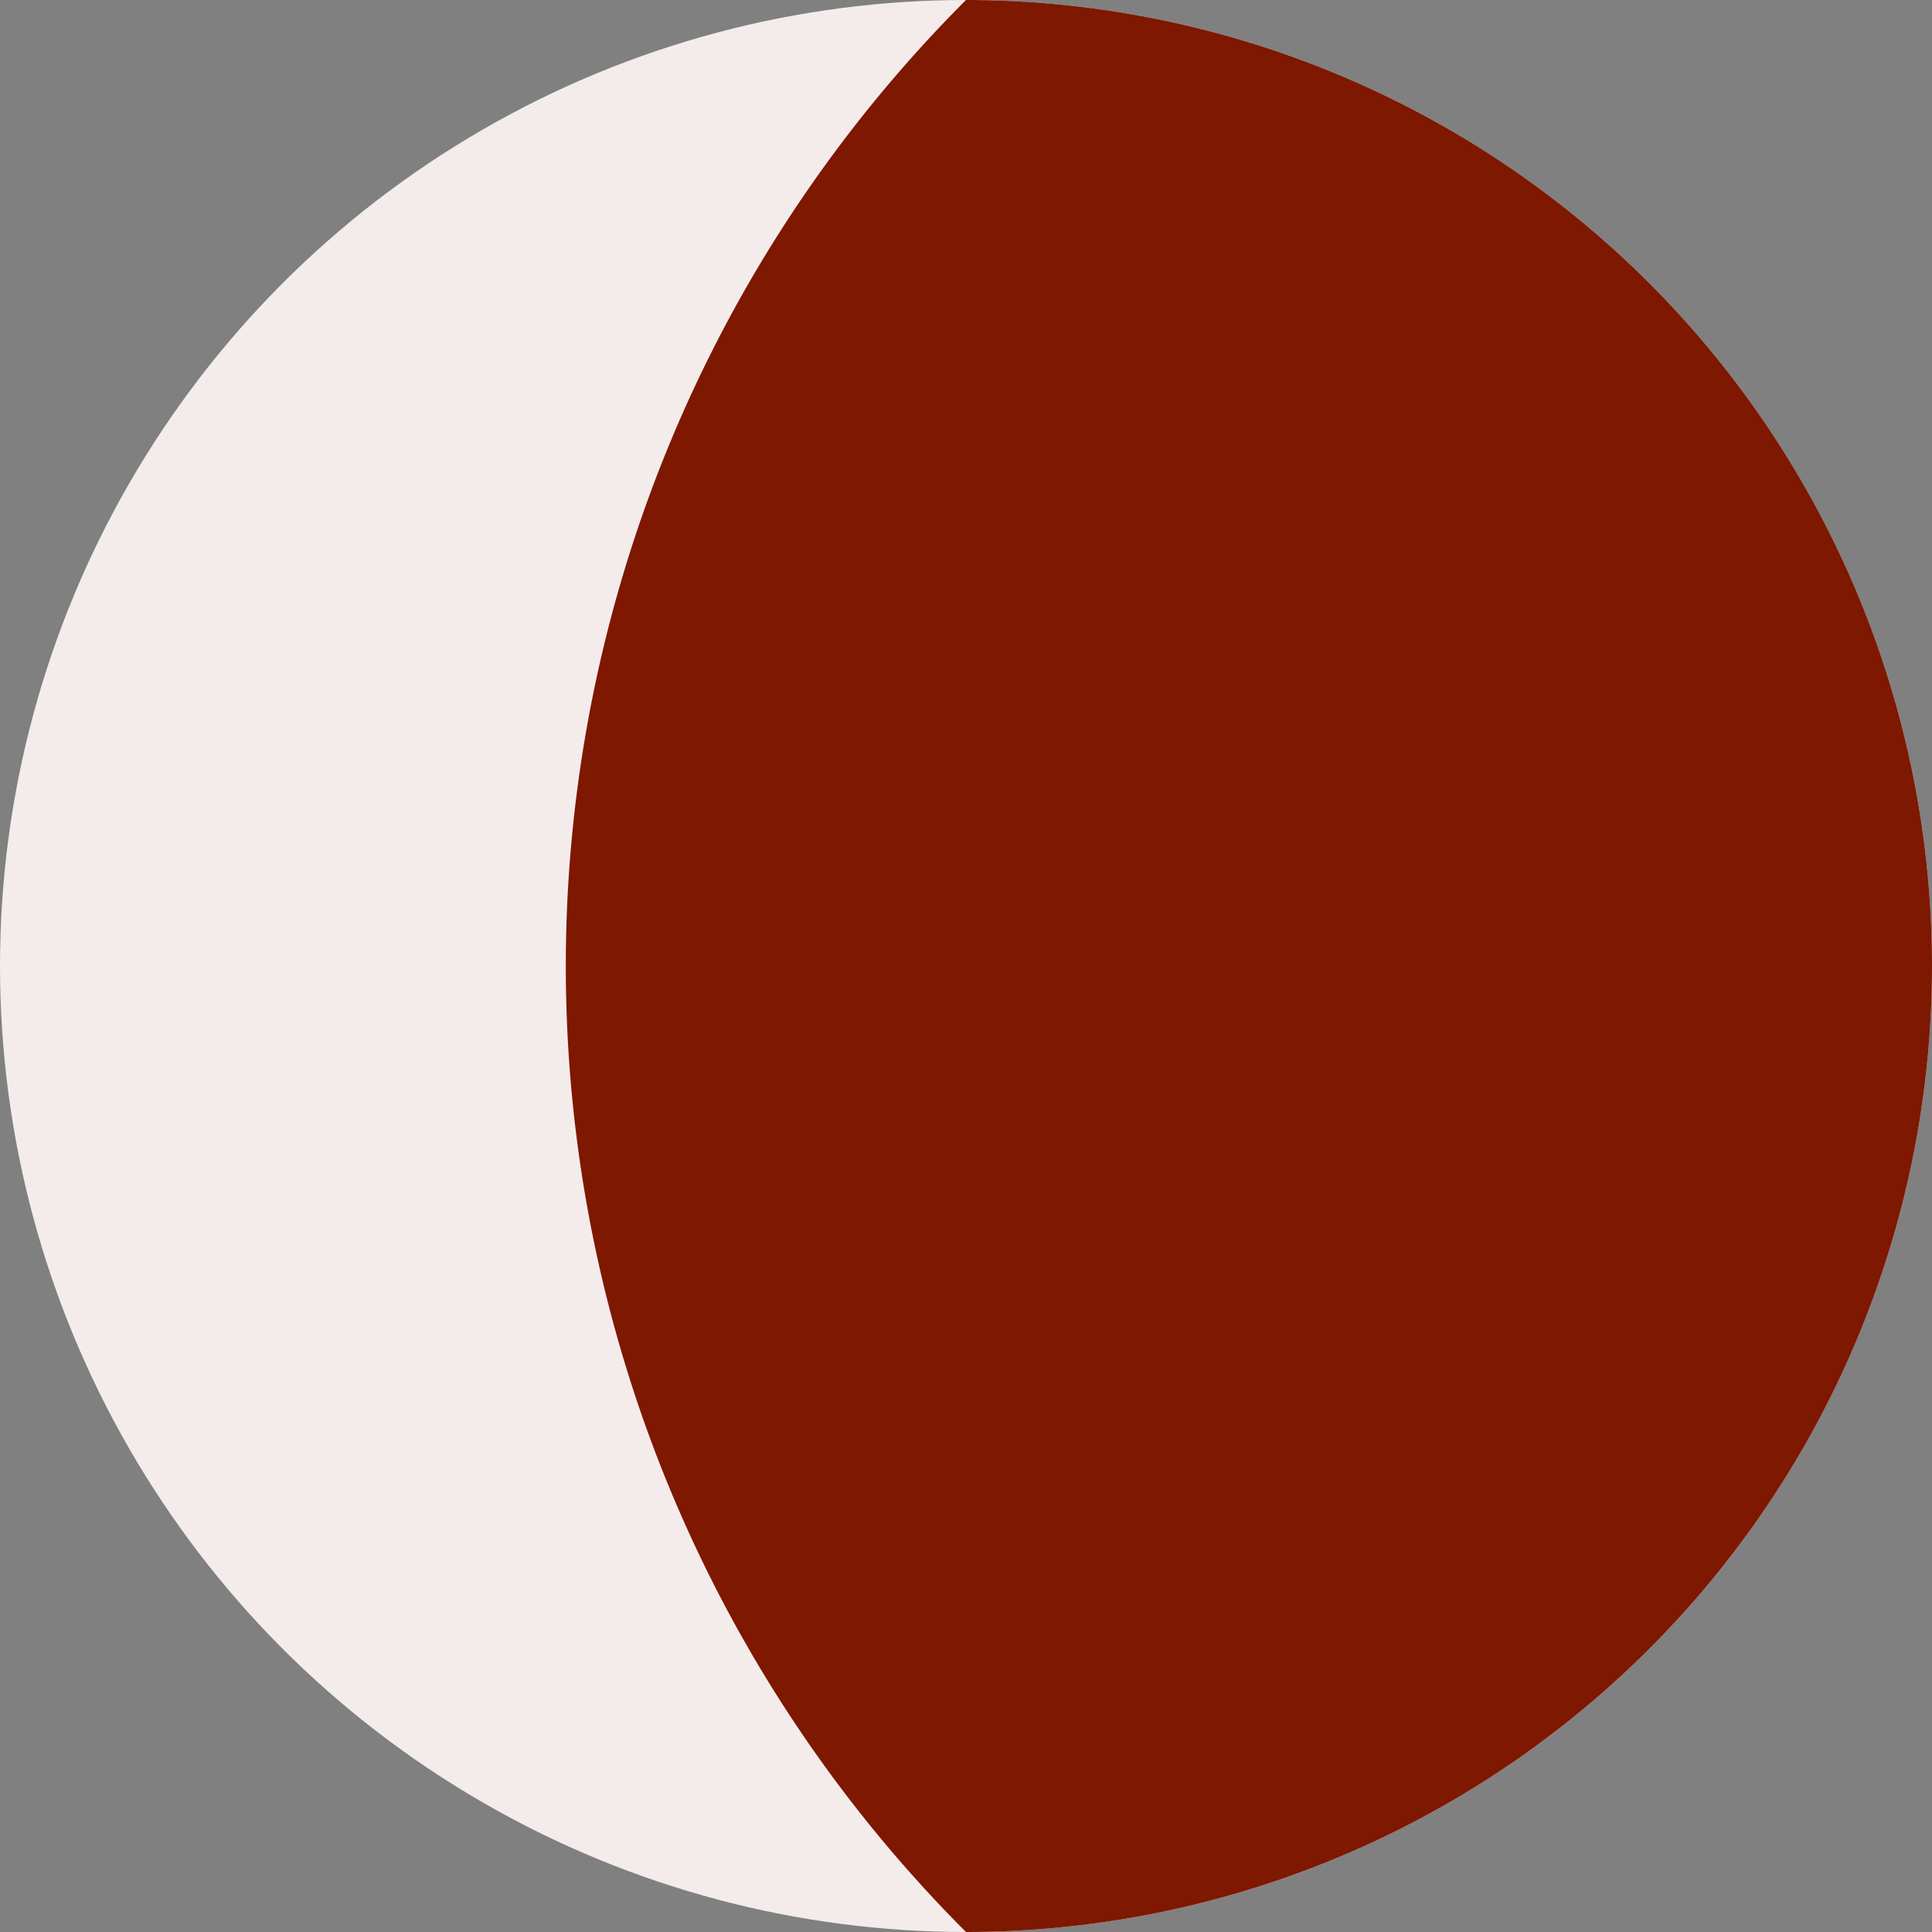
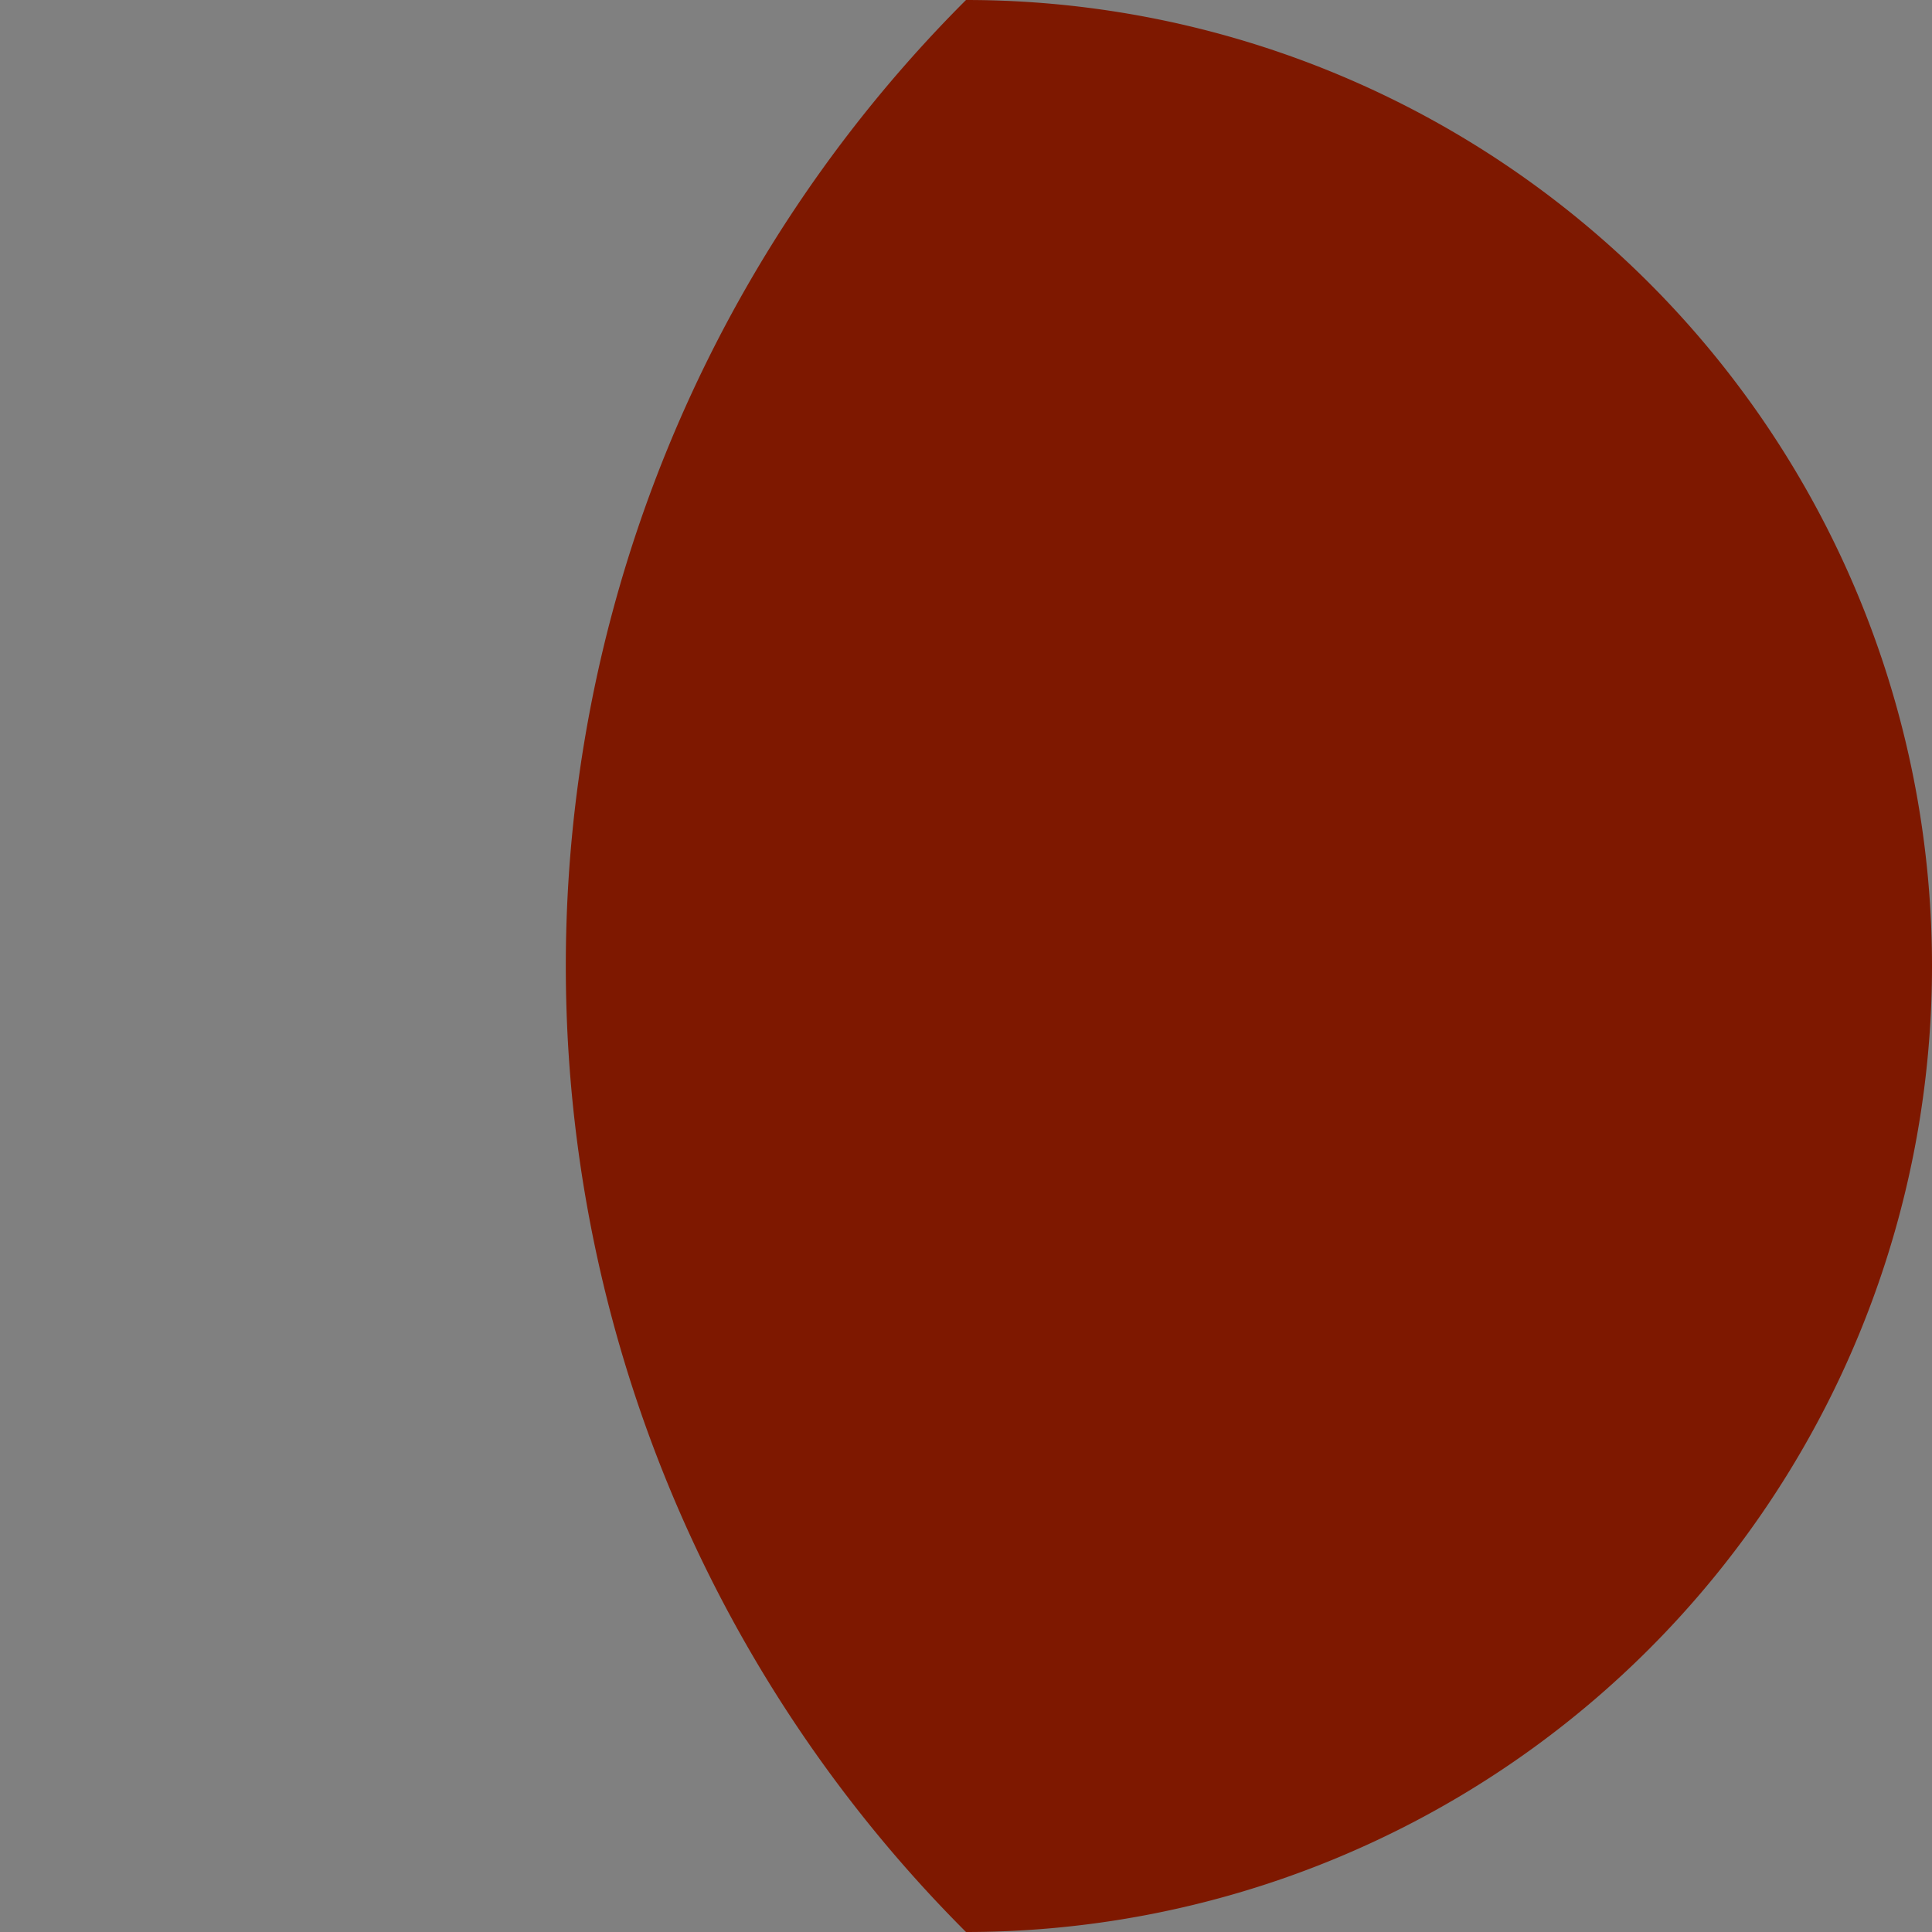
<svg xmlns="http://www.w3.org/2000/svg" viewBox="0 0 128 128">
  <rect x="0" y="0" width="128" height="128" fill="#808080" stroke="none" />
  <defs>
    <style>.cls-1{fill:#f4ebeb;}.cls-2{fill:#7e1800;}</style>
  </defs>
  <g id="Ebene_2" data-name="Ebene 2">
    <g id="Ebene_1-2" data-name="Ebene 1">
-       <circle class="cls-1" cx="64" cy="64" r="64" />
-       <path class="cls-2" d="M64,0a64,64,0,0,1,0,128h0A90.5,90.5,0,0,1,64,0Z" />
+       <path class="cls-2" d="M64,0a64,64,0,0,1,0,128h0A90.5,90.5,0,0,1,64,0" />
    </g>
  </g>
</svg>